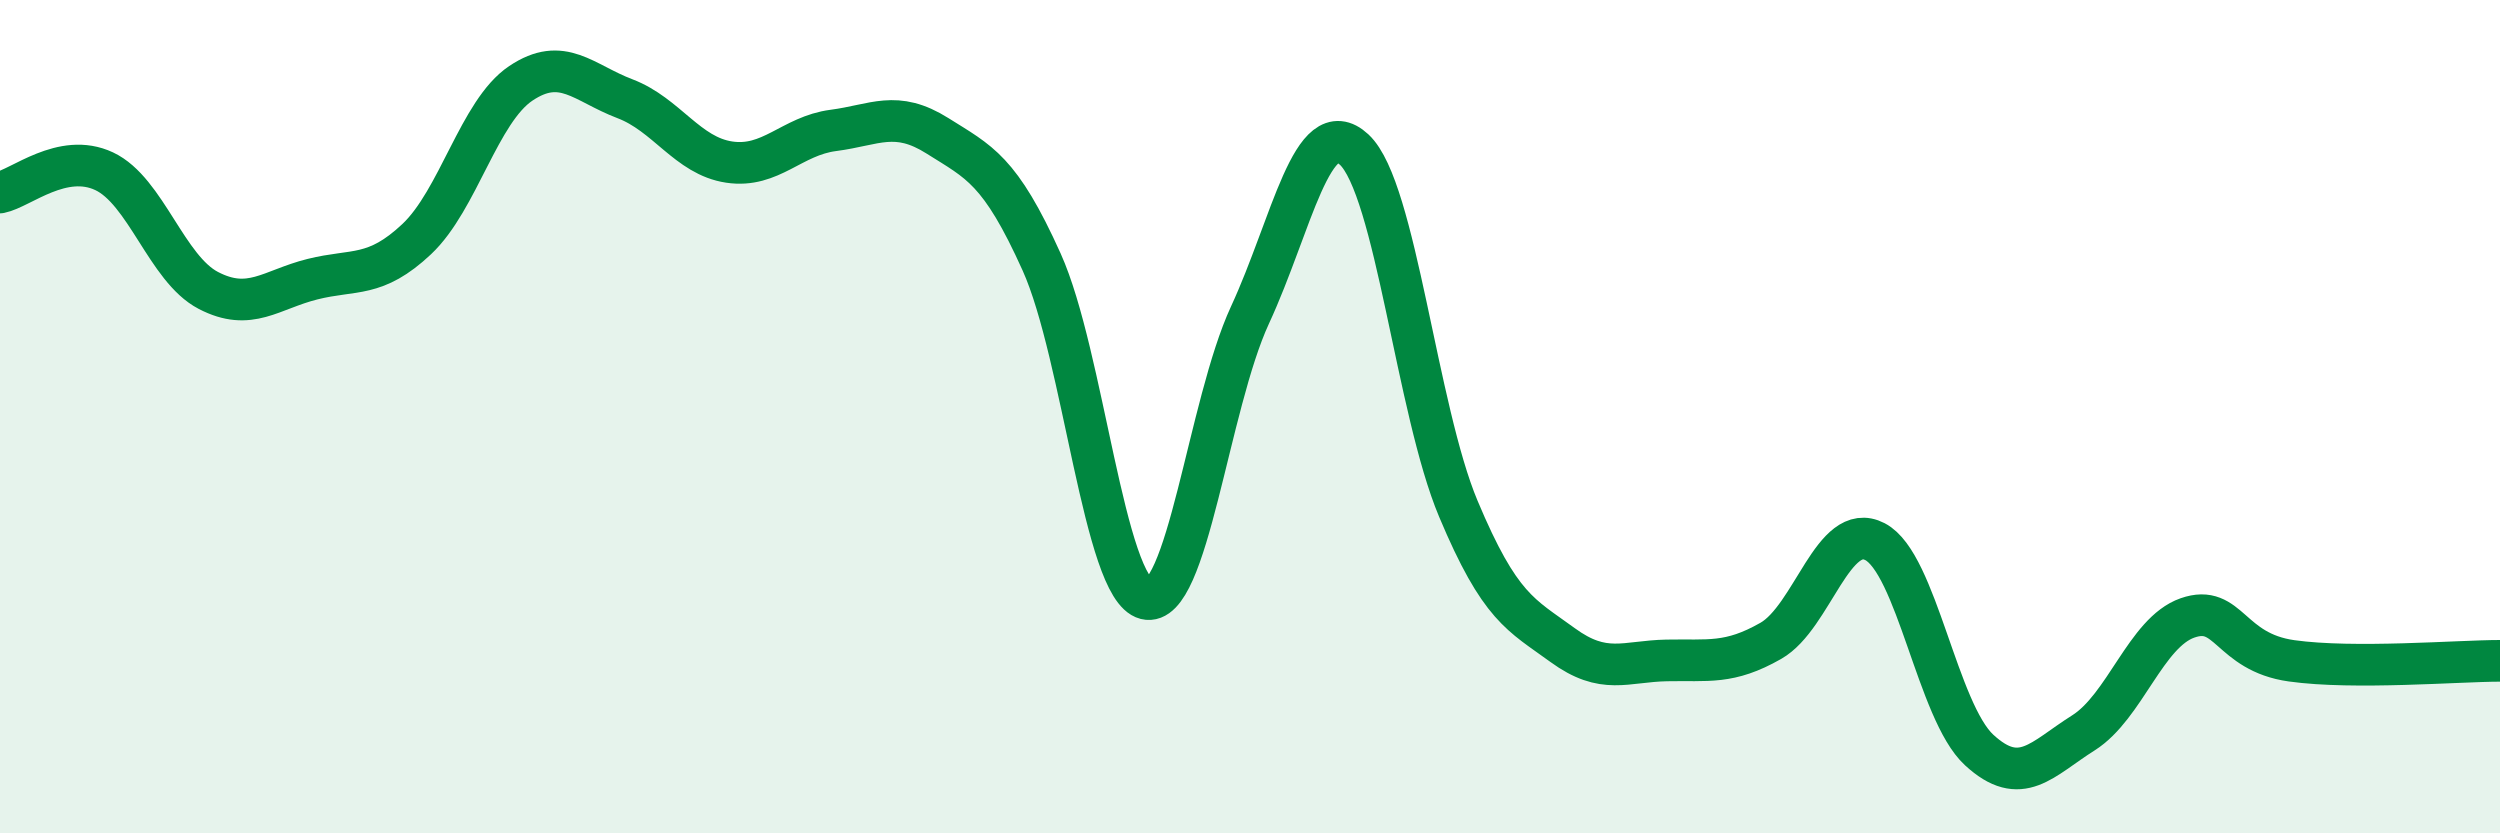
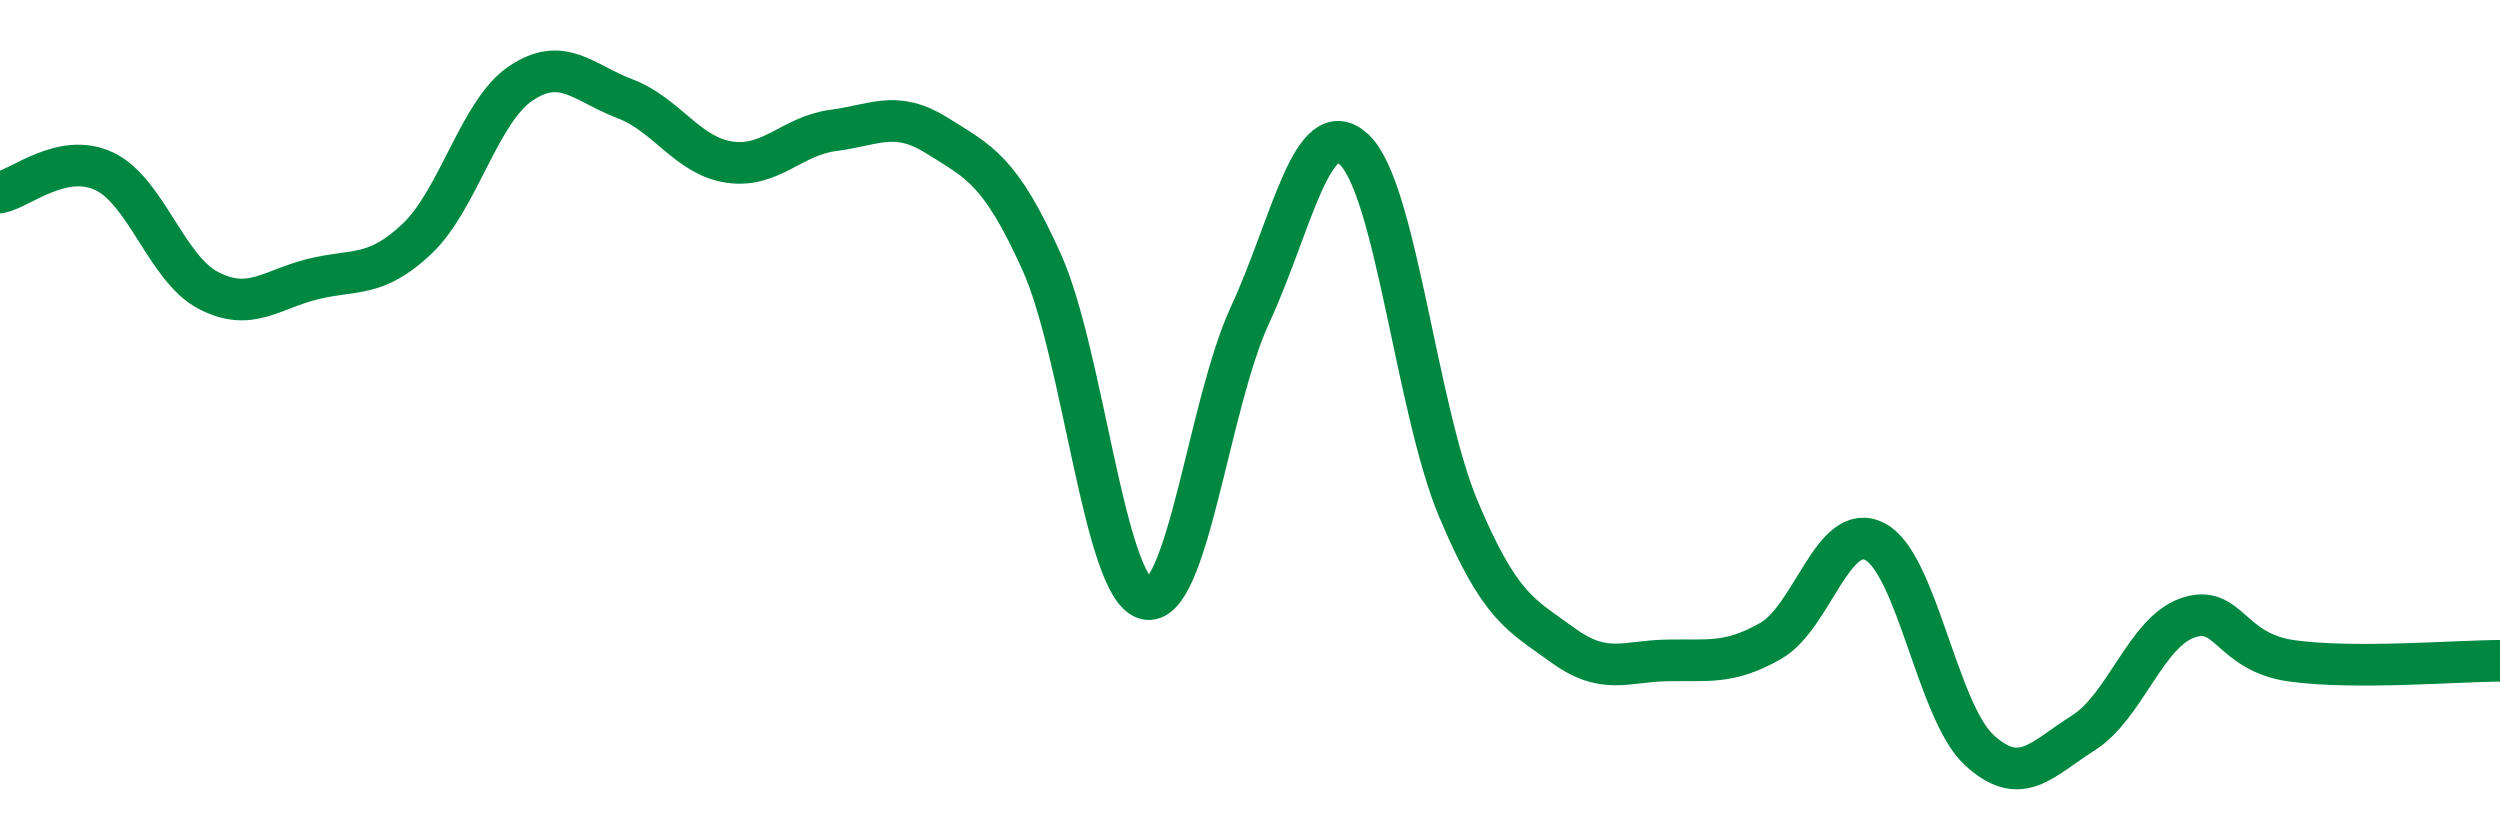
<svg xmlns="http://www.w3.org/2000/svg" width="60" height="20" viewBox="0 0 60 20">
-   <path d="M 0,4.62 C 0.5,4.52 1.5,3.64 2.5,4.11 C 3.5,4.58 4,6.45 5,6.97 C 6,7.49 6.5,6.95 7.5,6.7 C 8.5,6.45 9,6.68 10,5.74 C 11,4.8 11.5,2.67 12.5,2 C 13.5,1.33 14,1.99 15,2.37 C 16,2.75 16.5,3.74 17.5,3.89 C 18.5,4.04 19,3.26 20,3.13 C 21,3 21.5,2.63 22.5,3.26 C 23.5,3.89 24,4.07 25,6.29 C 26,8.51 26.5,14.12 27.5,14.37 C 28.5,14.62 29,9.72 30,7.56 C 31,5.4 31.5,2.66 32.5,3.59 C 33.5,4.52 34,9.83 35,12.21 C 36,14.59 36.5,14.75 37.5,15.48 C 38.5,16.21 39,15.87 40,15.85 C 41,15.83 41.5,15.95 42.5,15.38 C 43.5,14.81 44,12.48 45,13 C 46,13.52 46.5,17.08 47.5,18 C 48.5,18.92 49,18.22 50,17.59 C 51,16.96 51.5,15.18 52.5,14.83 C 53.5,14.48 53.5,15.65 55,15.86 C 56.5,16.07 59,15.86 60,15.86L60 20L0 20Z" fill="#008740" opacity="0.1" stroke-linecap="round" stroke-linejoin="round" />
  <path d="M 0,4.62 C 0.5,4.52 1.5,3.64 2.5,4.11 C 3.5,4.58 4,6.45 5,6.97 C 6,7.49 6.5,6.95 7.5,6.7 C 8.5,6.45 9,6.68 10,5.74 C 11,4.8 11.5,2.67 12.5,2 C 13.5,1.33 14,1.99 15,2.37 C 16,2.75 16.5,3.74 17.5,3.89 C 18.5,4.04 19,3.26 20,3.13 C 21,3 21.5,2.63 22.5,3.26 C 23.5,3.89 24,4.07 25,6.29 C 26,8.51 26.5,14.12 27.5,14.37 C 28.5,14.62 29,9.72 30,7.56 C 31,5.4 31.5,2.66 32.5,3.59 C 33.5,4.52 34,9.83 35,12.21 C 36,14.59 36.5,14.75 37.5,15.48 C 38.5,16.21 39,15.87 40,15.85 C 41,15.83 41.5,15.95 42.5,15.38 C 43.5,14.81 44,12.48 45,13 C 46,13.52 46.5,17.08 47.5,18 C 48.5,18.92 49,18.22 50,17.59 C 51,16.96 51.5,15.18 52.5,14.83 C 53.5,14.48 53.5,15.65 55,15.86 C 56.5,16.07 59,15.86 60,15.86" stroke="#008740" stroke-width="1" fill="none" stroke-linecap="round" stroke-linejoin="round" />
</svg>